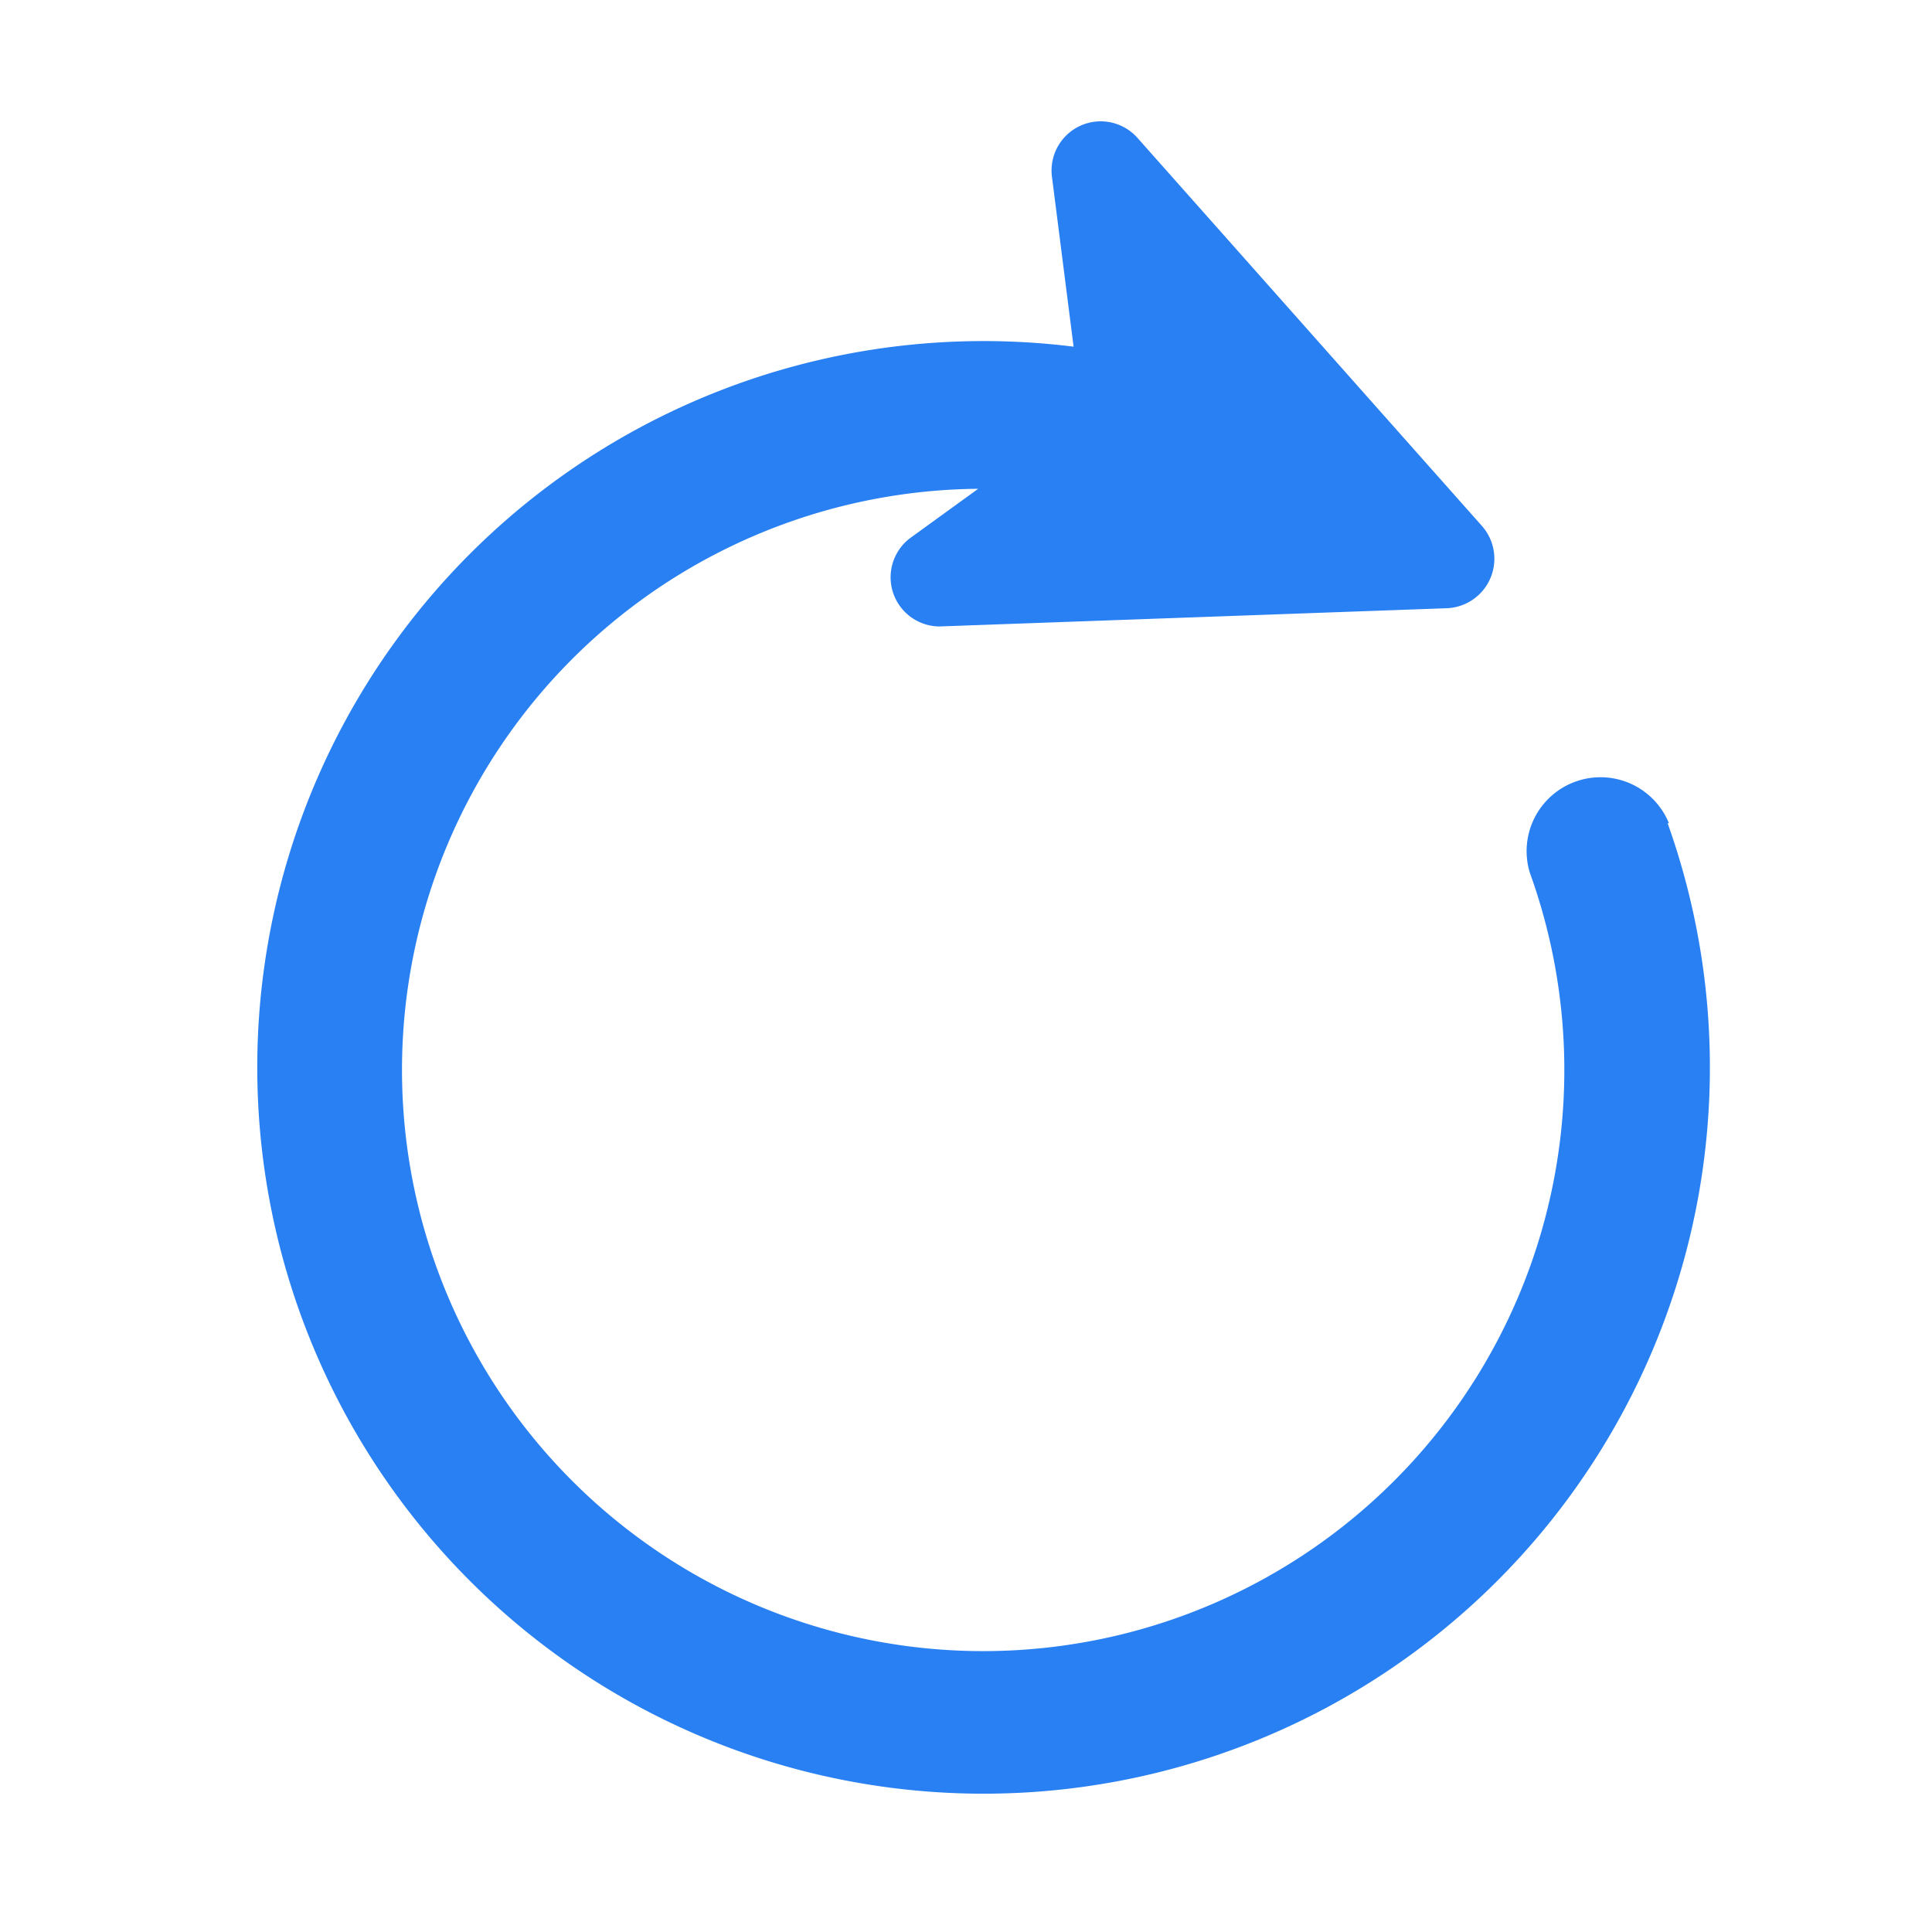
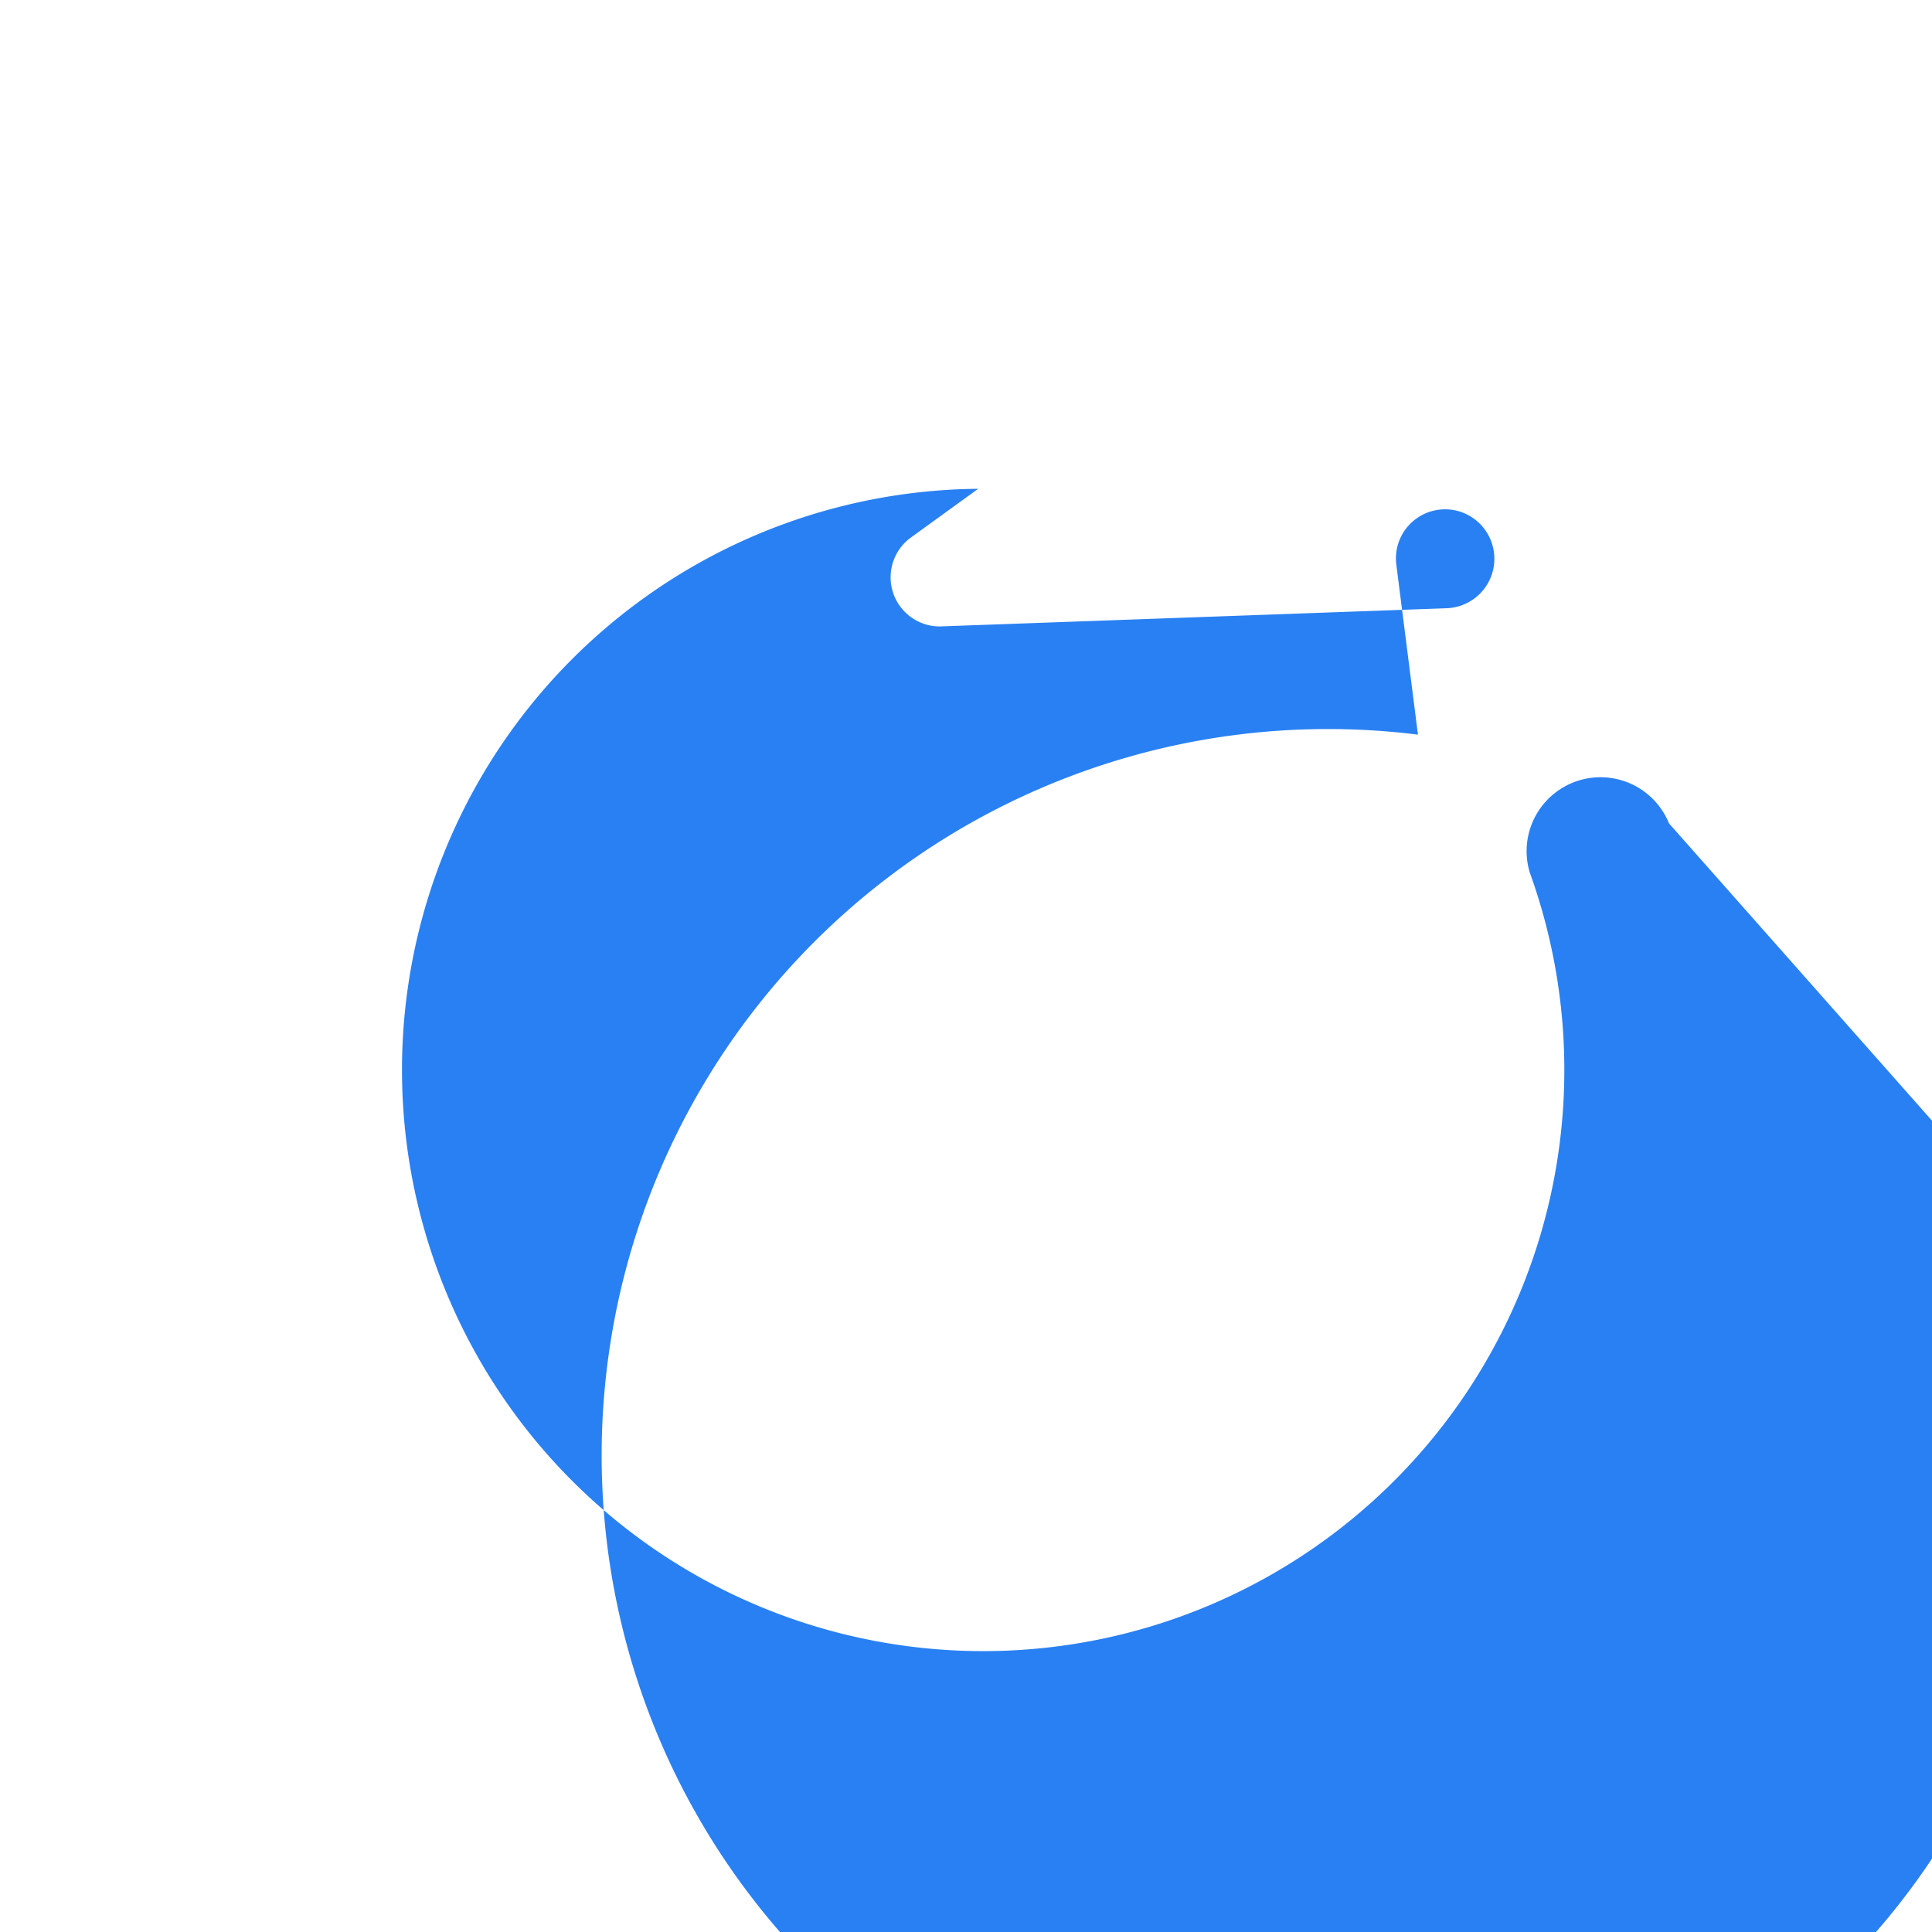
<svg xmlns="http://www.w3.org/2000/svg" width="16" height="16" viewBox="0 0 16 16">
-   <path data-name="패스 95" d="M16.921 8.787a.612.612 0 0 0-1.153.407A4.813 4.813 0 1 1 11.2 6.016l-.562.407a.407.407 0 0 0 .24.733l4.205-.151a.41.41 0 0 0 .289-.681L12.52 3.111a.407.407 0 0 0-.709.322l.179 1.406a6.015 6.015 0 1 0 4.919 3.945z" transform="translate(-3.099 -1.968)" style="fill:#2980f2" />
+   <path data-name="패스 95" d="M16.921 8.787a.612.612 0 0 0-1.153.407A4.813 4.813 0 1 1 11.2 6.016l-.562.407a.407.407 0 0 0 .24.733l4.205-.151a.41.41 0 0 0 .289-.681a.407.407 0 0 0-.709.322l.179 1.406a6.015 6.015 0 1 0 4.919 3.945z" transform="translate(-3.099 -1.968)" style="fill:#2980f2" />
  <path data-name="사각형 2378" style="fill:none" d="M0 0h16v16H0z" />
-   <path data-name="사각형 2379" style="fill:none" d="M0 0h16v16H0z" />
</svg>